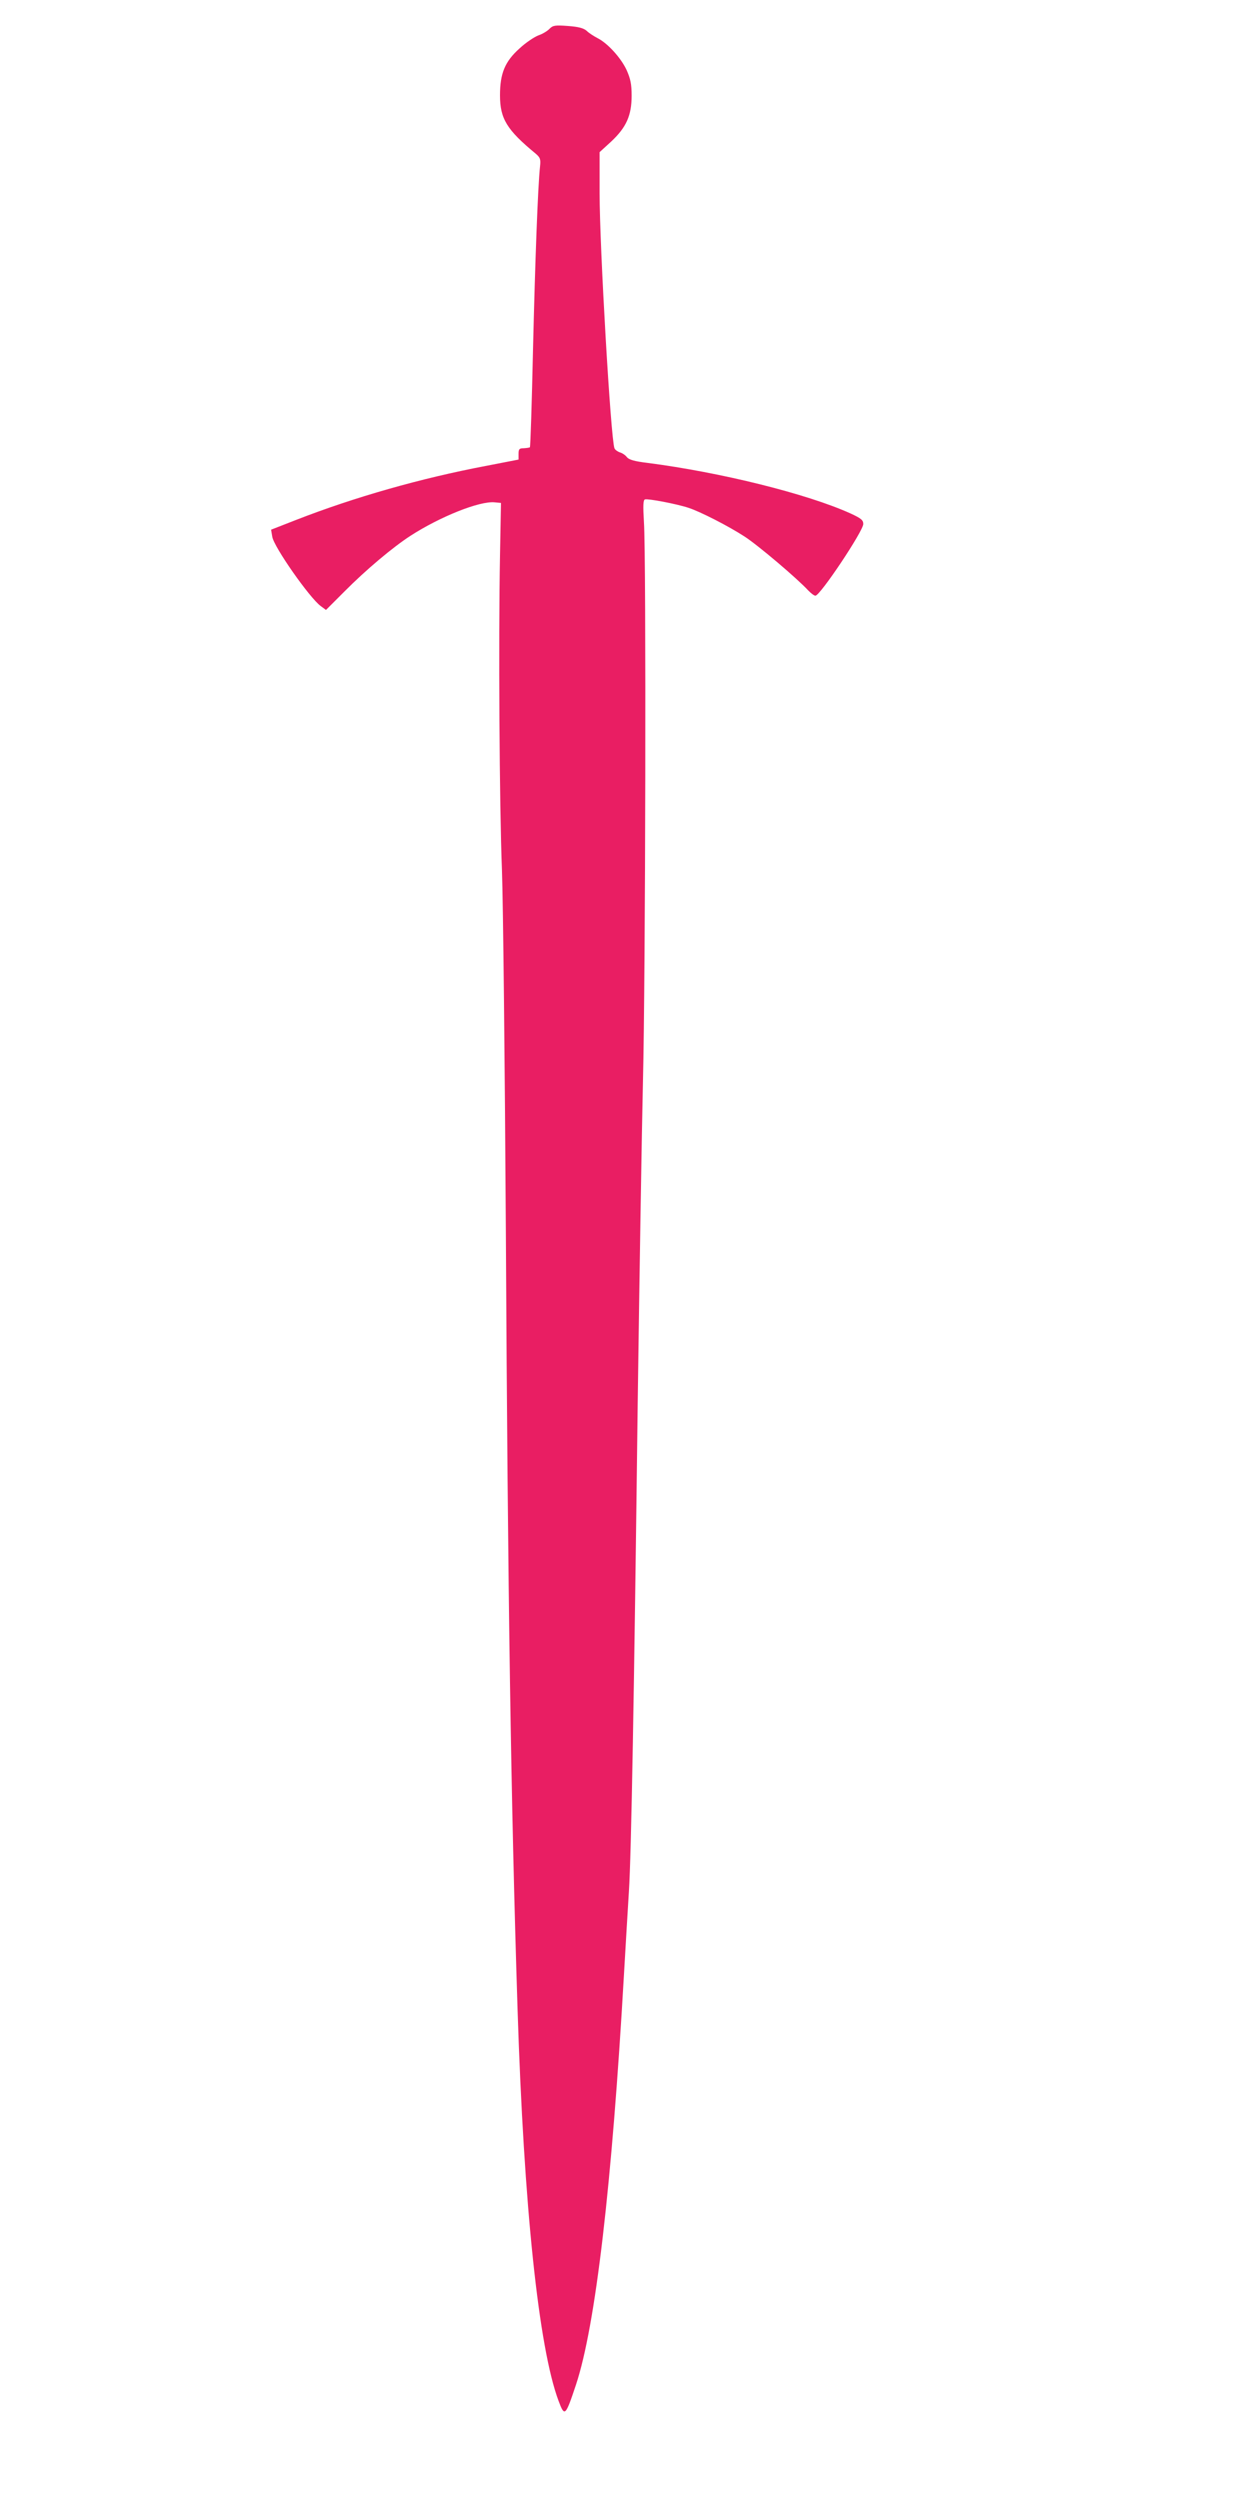
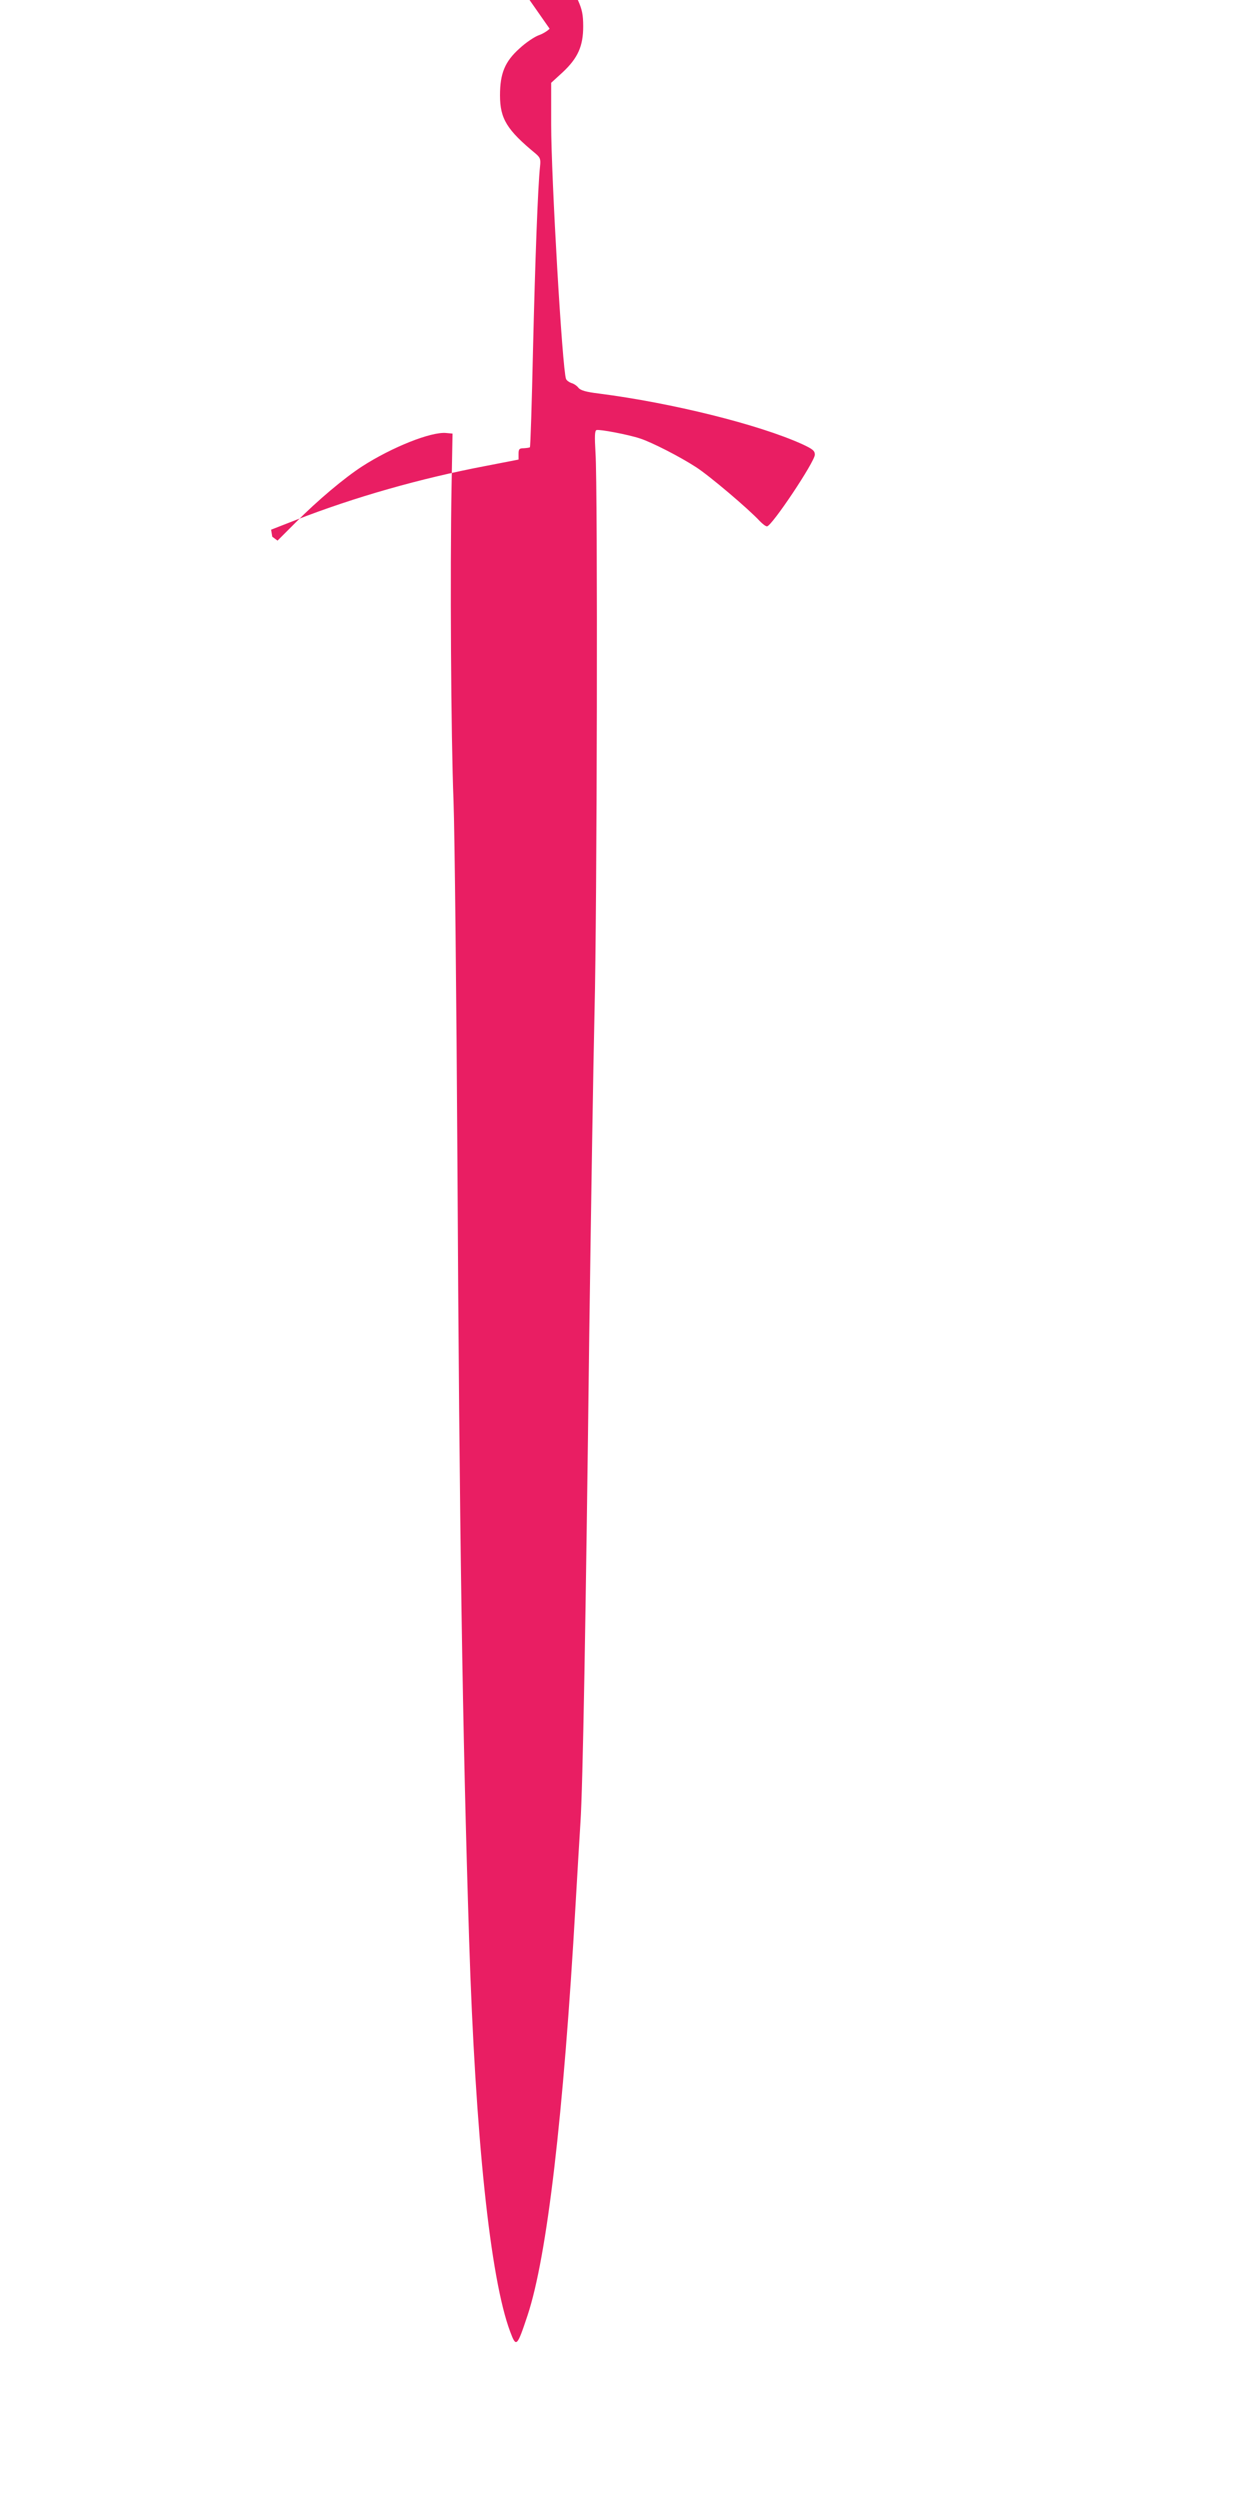
<svg xmlns="http://www.w3.org/2000/svg" version="1.0" width="640pt" height="1280pt" viewBox="0 0 640 1280" preserveAspectRatio="xMidYMid meet">
  <g transform="translate(0,1280) scale(0.1,-0.1)" fill="#e91e63" stroke="none">
-     <path d="M2814 12653 c-10 -11 -36 -27 -57 -34 -21 -8 -65 -37 -97 -67 -75 -67 -100 -128 -100 -240 0 -120 35 -177 183 -299 23 -20 26 -28 22 -65 -11 -101 -25 -477 -36 -938 -6 -272 -13 -497 -16 -500 -2 -2 -16 -4 -31 -5 -23 0 -27 -4 -27 -29 l0 -29 -170 -33 c-331 -63 -669 -159 -969 -276 l-128 -50 6 -36 c8 -52 191 -313 248 -355 l27 -20 93 93 c112 113 249 228 340 287 152 98 354 179 431 171 l32 -3 -5 -270 c-8 -430 -3 -1283 10 -1610 6 -165 15 -997 20 -1850 10 -1890 26 -2915 60 -3985 32 -1007 108 -1731 210 -2003 31 -83 35 -79 89 83 100 302 184 1018 246 2105 9 154 20 343 25 420 12 182 27 1013 45 2495 9 657 21 1402 27 1655 13 516 17 2689 5 2861 -5 86 -4 113 5 117 15 5 163 -23 223 -43 59 -19 204 -93 287 -147 67 -43 269 -214 327 -277 14 -14 29 -26 36 -26 24 0 245 331 245 367 0 20 -11 29 -65 54 -223 101 -667 211 -1040 259 -66 8 -94 16 -105 29 -8 11 -25 22 -37 25 -11 4 -24 13 -27 21 -19 50 -76 1030 -76 1305 l0 211 59 54 c78 73 105 134 105 235 0 60 -6 87 -26 132 -29 62 -97 137 -149 163 -19 10 -44 26 -55 37 -16 14 -42 21 -96 25 -66 5 -77 3 -94 -14z" />
+     <path d="M2814 12653 c-10 -11 -36 -27 -57 -34 -21 -8 -65 -37 -97 -67 -75 -67 -100 -128 -100 -240 0 -120 35 -177 183 -299 23 -20 26 -28 22 -65 -11 -101 -25 -477 -36 -938 -6 -272 -13 -497 -16 -500 -2 -2 -16 -4 -31 -5 -23 0 -27 -4 -27 -29 l0 -29 -170 -33 c-331 -63 -669 -159 -969 -276 l-128 -50 6 -36 l27 -20 93 93 c112 113 249 228 340 287 152 98 354 179 431 171 l32 -3 -5 -270 c-8 -430 -3 -1283 10 -1610 6 -165 15 -997 20 -1850 10 -1890 26 -2915 60 -3985 32 -1007 108 -1731 210 -2003 31 -83 35 -79 89 83 100 302 184 1018 246 2105 9 154 20 343 25 420 12 182 27 1013 45 2495 9 657 21 1402 27 1655 13 516 17 2689 5 2861 -5 86 -4 113 5 117 15 5 163 -23 223 -43 59 -19 204 -93 287 -147 67 -43 269 -214 327 -277 14 -14 29 -26 36 -26 24 0 245 331 245 367 0 20 -11 29 -65 54 -223 101 -667 211 -1040 259 -66 8 -94 16 -105 29 -8 11 -25 22 -37 25 -11 4 -24 13 -27 21 -19 50 -76 1030 -76 1305 l0 211 59 54 c78 73 105 134 105 235 0 60 -6 87 -26 132 -29 62 -97 137 -149 163 -19 10 -44 26 -55 37 -16 14 -42 21 -96 25 -66 5 -77 3 -94 -14z" />
  </g>
</svg>